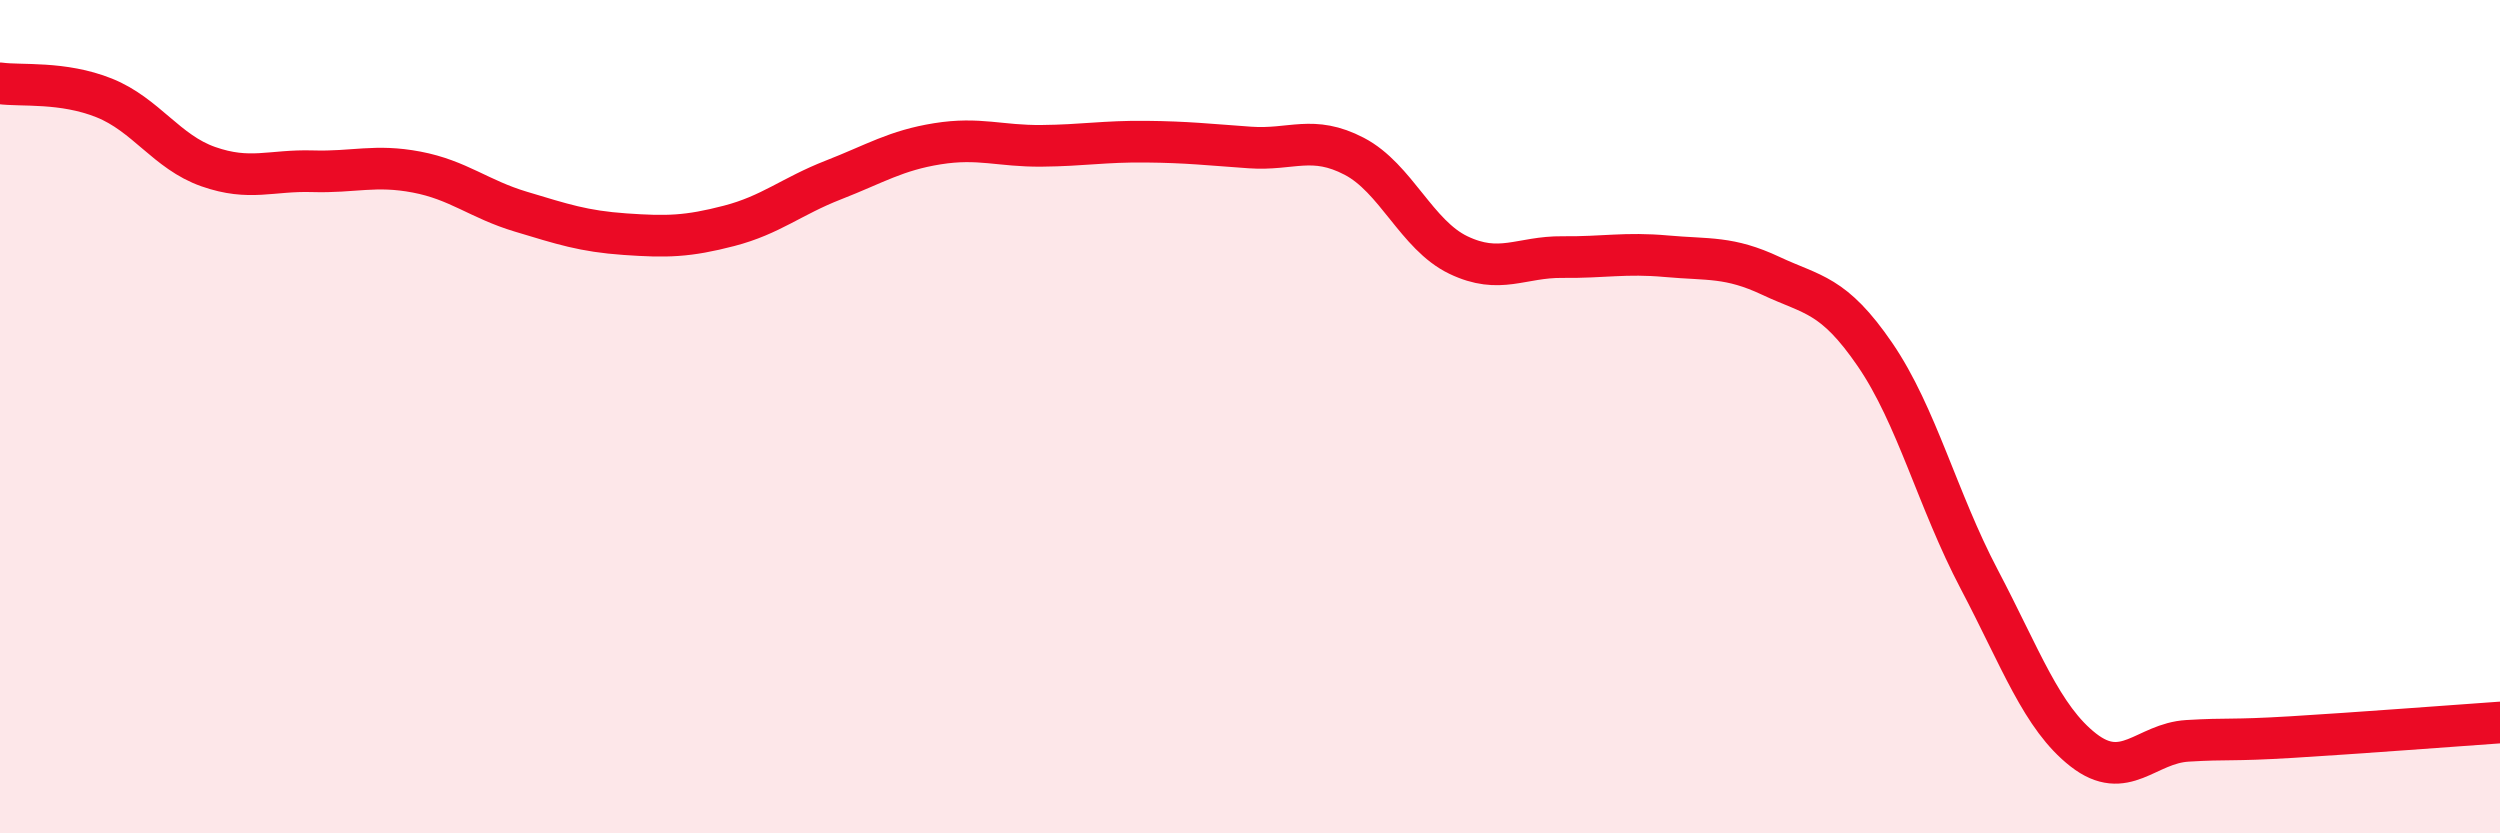
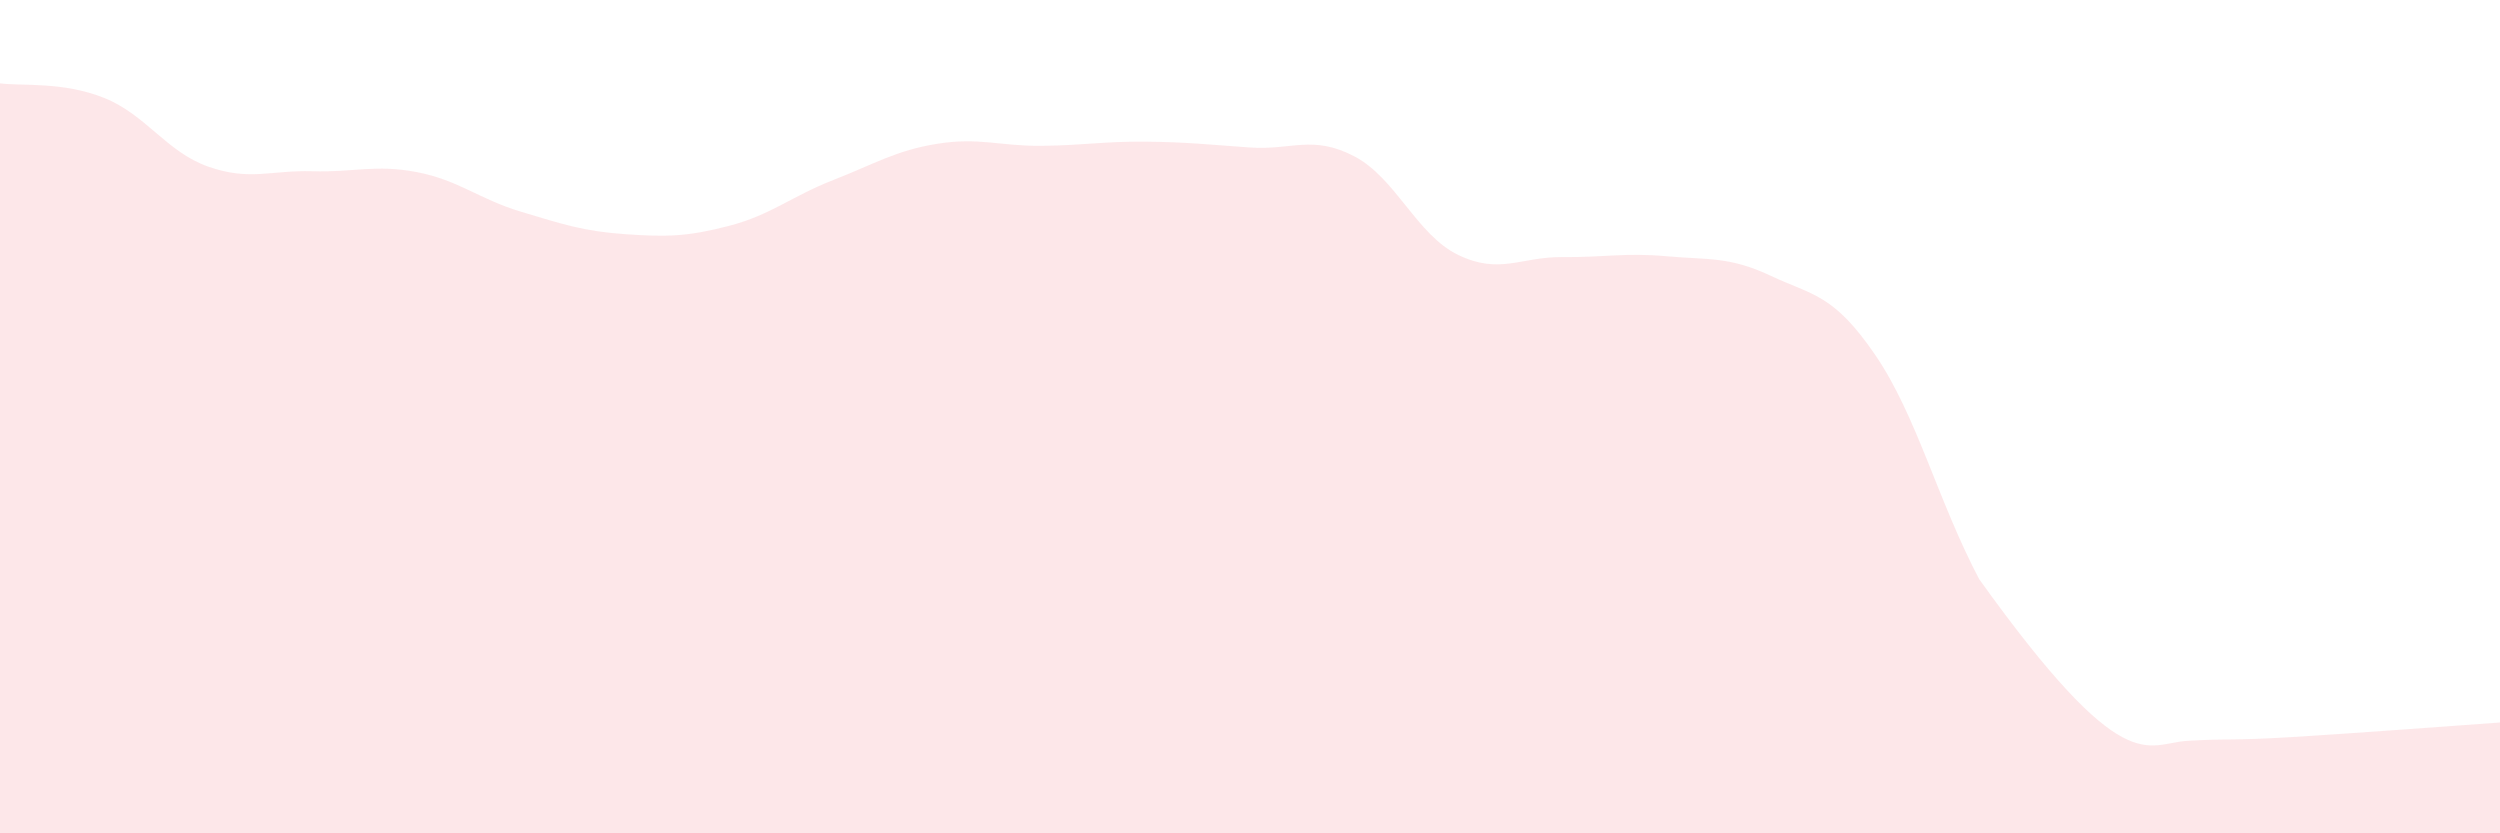
<svg xmlns="http://www.w3.org/2000/svg" width="60" height="20" viewBox="0 0 60 20">
-   <path d="M 0,2 C 0.5,2.07 1.5,1.95 2.5,2.35 C 3.5,2.75 4,3.65 5,4 C 6,4.35 6.5,4.08 7.5,4.11 C 8.5,4.14 9,3.94 10,4.13 C 11,4.32 11.5,4.78 12.5,5.08 C 13.5,5.38 14,5.55 15,5.62 C 16,5.69 16.5,5.68 17.5,5.42 C 18.5,5.16 19,4.71 20,4.32 C 21,3.93 21.5,3.61 22.5,3.45 C 23.5,3.29 24,3.51 25,3.5 C 26,3.49 26.5,3.39 27.5,3.4 C 28.5,3.41 29,3.47 30,3.54 C 31,3.61 31.5,3.23 32.5,3.75 C 33.5,4.27 34,5.64 35,6.12 C 36,6.6 36.5,6.16 37.5,6.17 C 38.5,6.18 39,6.06 40,6.15 C 41,6.24 41.5,6.15 42.5,6.62 C 43.5,7.09 44,7.05 45,8.51 C 46,9.97 46.5,12 47.5,13.9 C 48.5,15.8 49,17.22 50,18 C 51,18.78 51.5,17.84 52.5,17.78 C 53.5,17.72 53.5,17.78 55,17.69 C 56.5,17.6 59,17.41 60,17.34L60 20L0 20Z" fill="#EB0A25" opacity="0.1" stroke-linecap="round" stroke-linejoin="round" />
-   <path d="M 0,2 C 0.5,2.07 1.5,1.95 2.5,2.35 C 3.5,2.75 4,3.65 5,4 C 6,4.35 6.5,4.08 7.5,4.11 C 8.5,4.14 9,3.94 10,4.13 C 11,4.32 11.5,4.78 12.5,5.08 C 13.5,5.38 14,5.55 15,5.62 C 16,5.69 16.5,5.68 17.5,5.42 C 18.5,5.16 19,4.71 20,4.32 C 21,3.93 21.5,3.61 22.5,3.45 C 23.5,3.29 24,3.51 25,3.5 C 26,3.49 26.5,3.39 27.5,3.4 C 28.5,3.41 29,3.47 30,3.54 C 31,3.61 31.5,3.23 32.5,3.75 C 33.5,4.27 34,5.64 35,6.12 C 36,6.6 36.5,6.16 37.5,6.17 C 38.5,6.18 39,6.06 40,6.15 C 41,6.24 41.5,6.15 42.5,6.62 C 43.5,7.09 44,7.05 45,8.51 C 46,9.97 46.5,12 47.5,13.9 C 48.5,15.8 49,17.22 50,18 C 51,18.78 51.5,17.84 52.5,17.78 C 53.5,17.72 53.5,17.78 55,17.69 C 56.5,17.6 59,17.41 60,17.34" stroke="#EB0A25" stroke-width="1" fill="none" stroke-linecap="round" stroke-linejoin="round" />
+   <path d="M 0,2 C 0.5,2.07 1.5,1.95 2.5,2.35 C 3.5,2.75 4,3.65 5,4 C 6,4.35 6.5,4.08 7.5,4.11 C 8.5,4.14 9,3.94 10,4.13 C 11,4.32 11.5,4.78 12.5,5.08 C 13.5,5.38 14,5.55 15,5.62 C 16,5.69 16.5,5.68 17.5,5.42 C 18.5,5.16 19,4.71 20,4.32 C 21,3.93 21.5,3.61 22.5,3.45 C 23.5,3.29 24,3.51 25,3.5 C 26,3.49 26.5,3.39 27.5,3.4 C 28.5,3.41 29,3.47 30,3.54 C 31,3.61 31.5,3.23 32.5,3.75 C 33.5,4.27 34,5.64 35,6.12 C 36,6.6 36.5,6.16 37.5,6.17 C 38.5,6.18 39,6.06 40,6.15 C 41,6.24 41.5,6.15 42.5,6.62 C 43.5,7.09 44,7.05 45,8.51 C 46,9.97 46.5,12 47.5,13.9 C 51,18.78 51.5,17.84 52.5,17.78 C 53.5,17.72 53.5,17.78 55,17.69 C 56.5,17.6 59,17.41 60,17.34L60 20L0 20Z" fill="#EB0A25" opacity="0.1" stroke-linecap="round" stroke-linejoin="round" />
</svg>